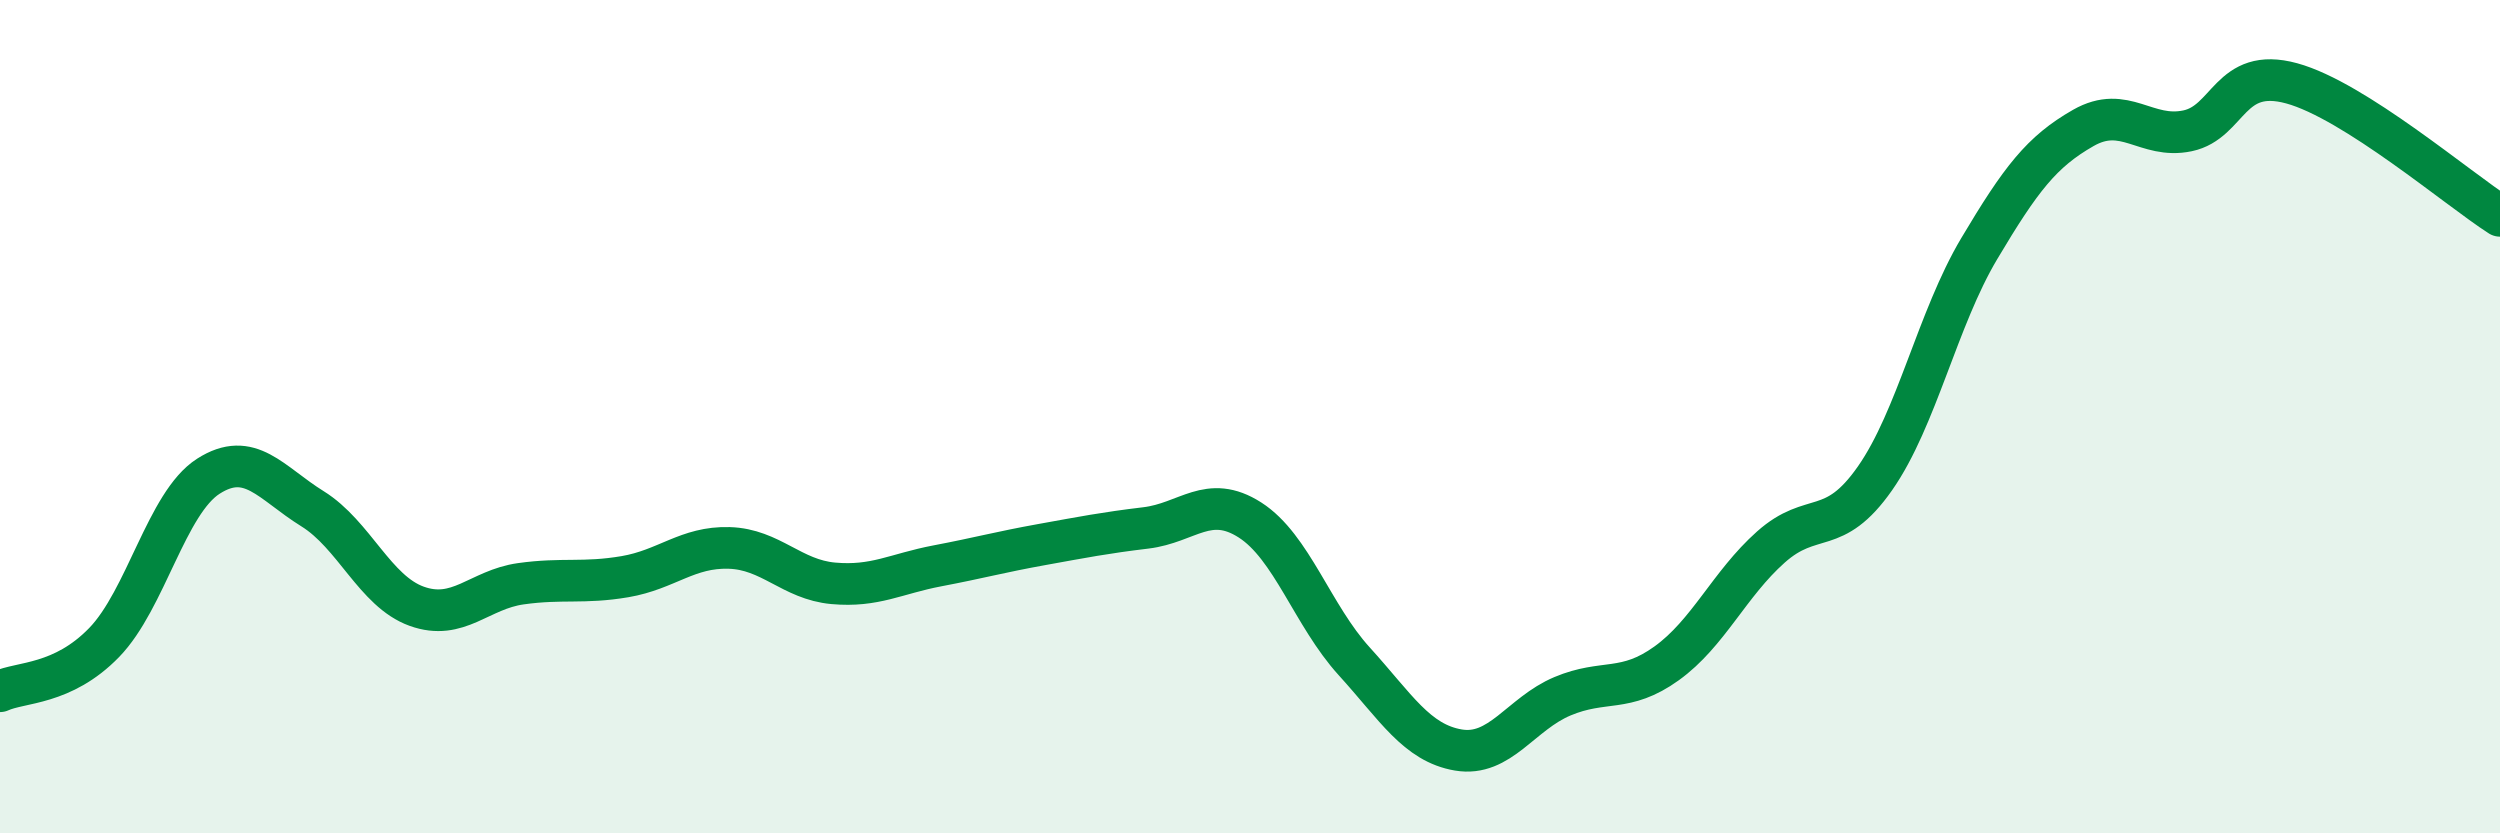
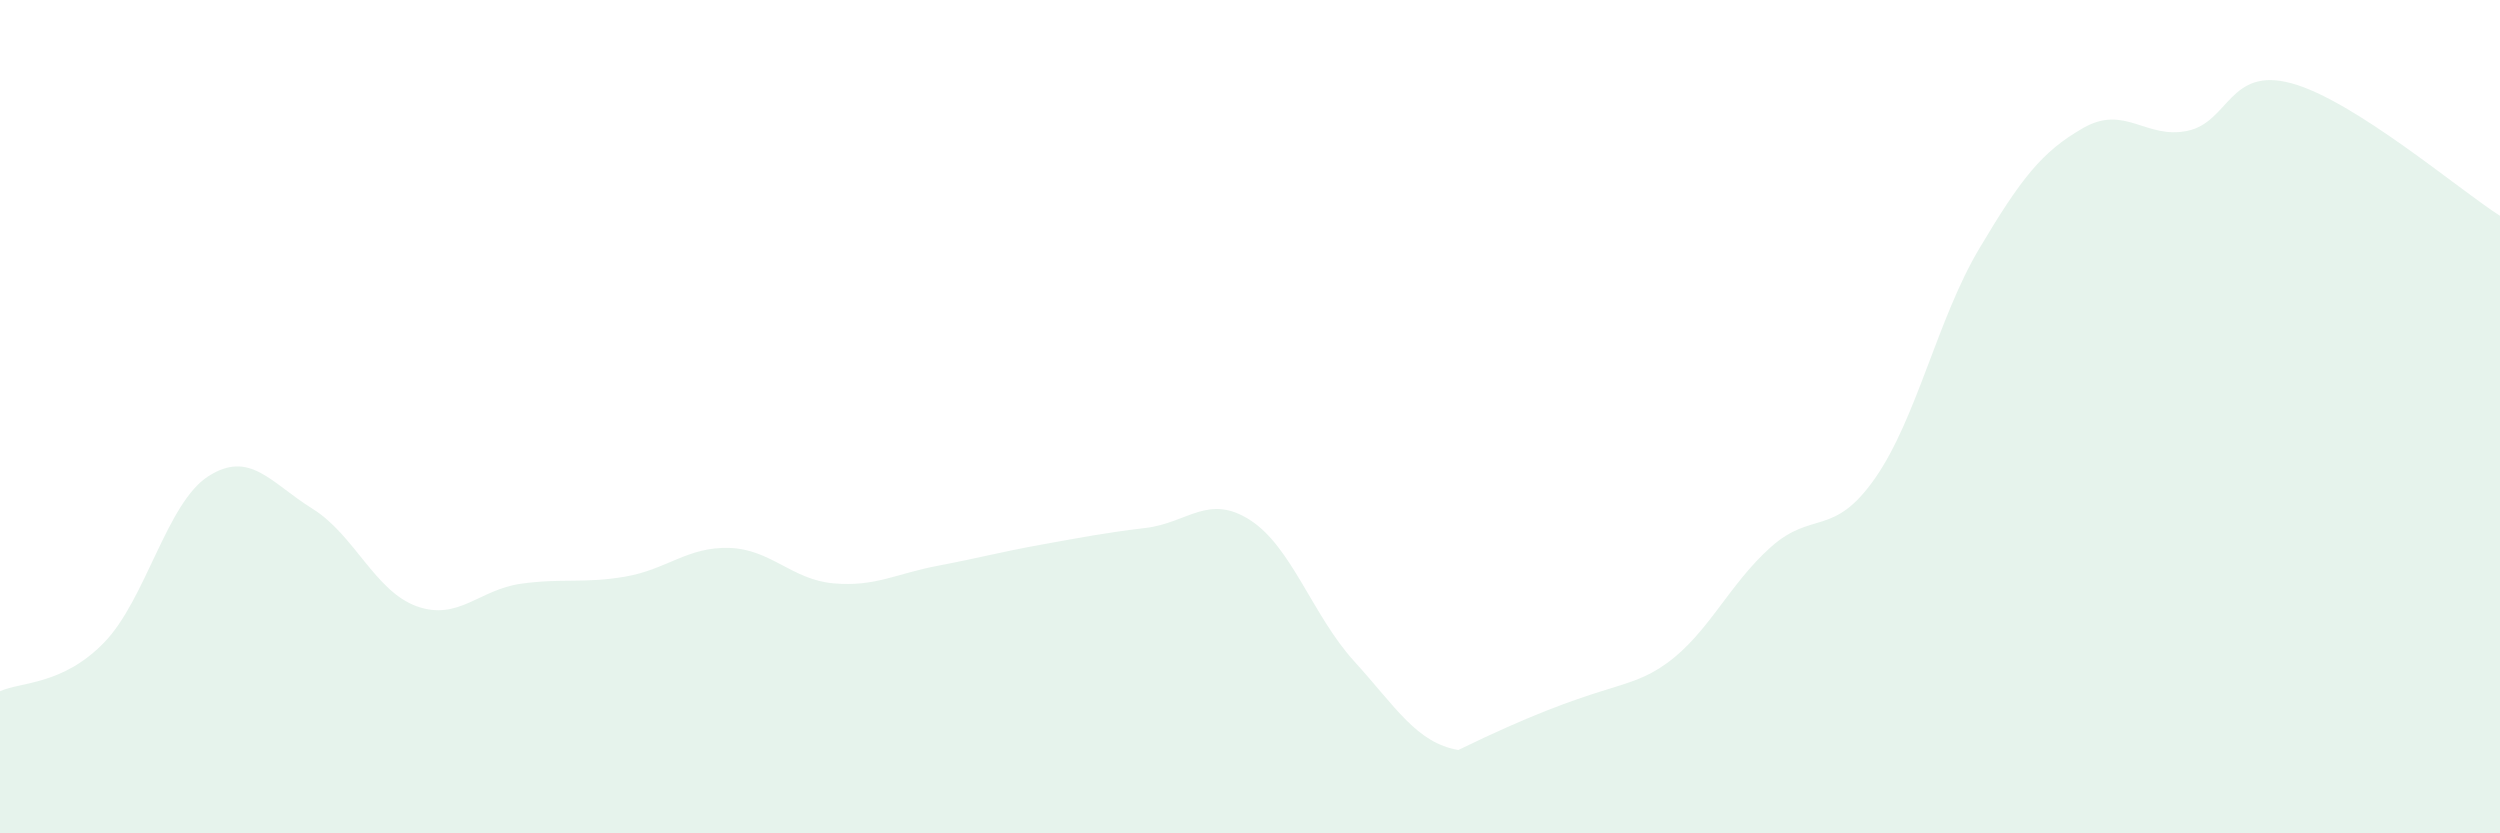
<svg xmlns="http://www.w3.org/2000/svg" width="60" height="20" viewBox="0 0 60 20">
-   <path d="M 0,16.59 C 0.5,16.36 1.5,16.45 2.5,15.42 C 3.5,14.39 4,12.07 5,11.43 C 6,10.79 6.5,11.59 7.5,12.21 C 8.5,12.83 9,14.19 10,14.55 C 11,14.91 11.5,14.15 12.5,14.01 C 13.5,13.87 14,14.01 15,13.84 C 16,13.67 16.5,13.12 17.5,13.15 C 18.5,13.18 19,13.91 20,14 C 21,14.09 21.5,13.77 22.5,13.58 C 23.5,13.39 24,13.25 25,13.07 C 26,12.89 26.5,12.79 27.5,12.67 C 28.5,12.55 29,11.84 30,12.48 C 31,13.12 31.5,14.77 32.5,15.87 C 33.5,16.97 34,17.83 35,18 C 36,18.17 36.5,17.13 37.5,16.71 C 38.5,16.29 39,16.64 40,15.92 C 41,15.2 41.5,14.02 42.5,13.13 C 43.5,12.24 44,12.91 45,11.48 C 46,10.05 46.5,7.65 47.5,5.97 C 48.5,4.29 49,3.64 50,3.07 C 51,2.5 51.5,3.35 52.5,3.14 C 53.5,2.93 53.5,1.59 55,2 C 56.5,2.41 59,4.54 60,5.18L60 20L0 20Z" fill="#008740" opacity="0.1" stroke-linecap="round" stroke-linejoin="round" />
-   <path d="M 0,16.59 C 0.5,16.36 1.5,16.45 2.5,15.42 C 3.5,14.39 4,12.07 5,11.43 C 6,10.79 6.5,11.59 7.5,12.21 C 8.5,12.83 9,14.19 10,14.55 C 11,14.91 11.5,14.15 12.5,14.01 C 13.5,13.87 14,14.01 15,13.84 C 16,13.67 16.5,13.12 17.5,13.15 C 18.5,13.18 19,13.91 20,14 C 21,14.09 21.5,13.77 22.5,13.58 C 23.5,13.39 24,13.25 25,13.07 C 26,12.89 26.5,12.79 27.5,12.67 C 28.5,12.55 29,11.84 30,12.48 C 31,13.12 31.5,14.77 32.5,15.87 C 33.5,16.97 34,17.83 35,18 C 36,18.17 36.5,17.13 37.5,16.71 C 38.5,16.29 39,16.64 40,15.92 C 41,15.2 41.5,14.02 42.5,13.13 C 43.5,12.24 44,12.91 45,11.48 C 46,10.05 46.5,7.65 47.5,5.97 C 48.5,4.29 49,3.64 50,3.07 C 51,2.5 51.5,3.35 52.5,3.14 C 53.5,2.93 53.5,1.59 55,2 C 56.5,2.41 59,4.54 60,5.18" stroke="#008740" stroke-width="1" fill="none" stroke-linecap="round" stroke-linejoin="round" />
+   <path d="M 0,16.59 C 0.5,16.36 1.5,16.45 2.5,15.42 C 3.5,14.39 4,12.07 5,11.43 C 6,10.79 6.5,11.59 7.5,12.21 C 8.5,12.83 9,14.19 10,14.55 C 11,14.91 11.5,14.15 12.5,14.01 C 13.5,13.87 14,14.01 15,13.84 C 16,13.67 16.5,13.12 17.5,13.15 C 18.5,13.18 19,13.91 20,14 C 21,14.09 21.5,13.77 22.5,13.58 C 23.5,13.39 24,13.25 25,13.07 C 26,12.89 26.5,12.79 27.5,12.67 C 28.5,12.55 29,11.84 30,12.48 C 31,13.12 31.5,14.77 32.5,15.87 C 33.5,16.97 34,17.83 35,18 C 38.5,16.29 39,16.64 40,15.92 C 41,15.2 41.5,14.02 42.5,13.13 C 43.5,12.24 44,12.91 45,11.48 C 46,10.05 46.5,7.65 47.5,5.97 C 48.5,4.29 49,3.64 50,3.07 C 51,2.5 51.5,3.35 52.5,3.14 C 53.5,2.93 53.5,1.59 55,2 C 56.5,2.41 59,4.54 60,5.18L60 20L0 20Z" fill="#008740" opacity="0.1" stroke-linecap="round" stroke-linejoin="round" />
</svg>